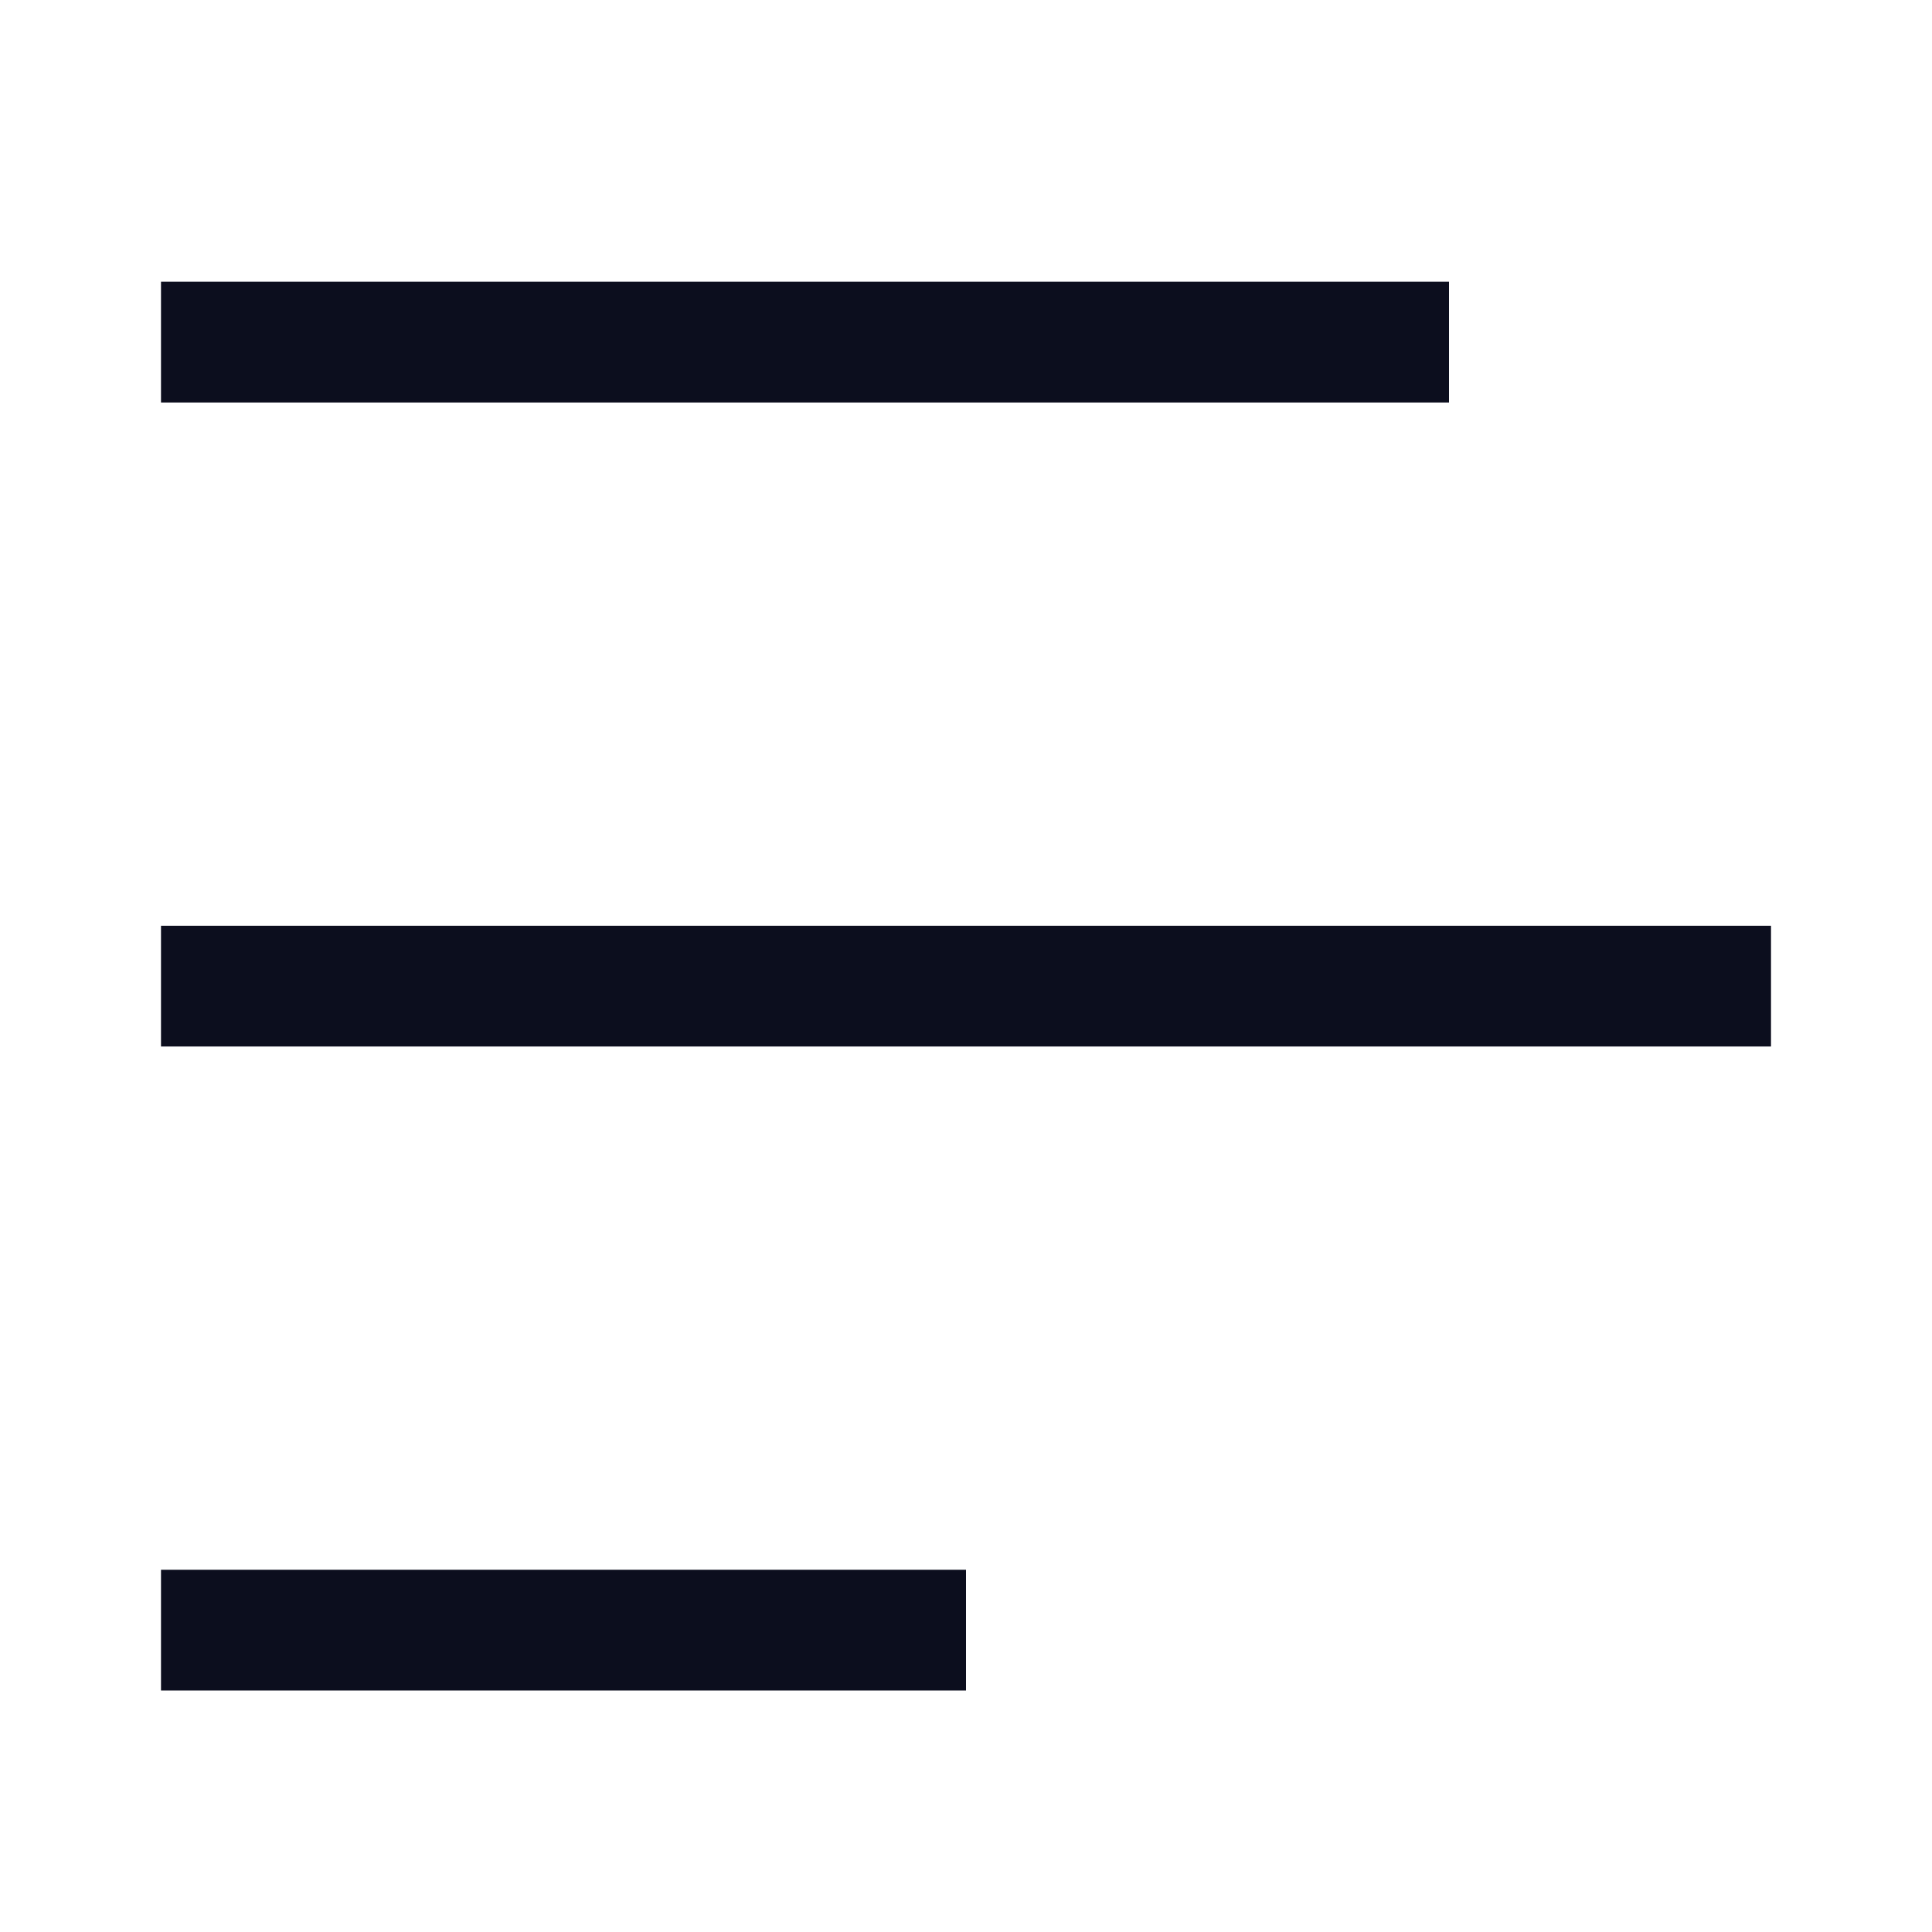
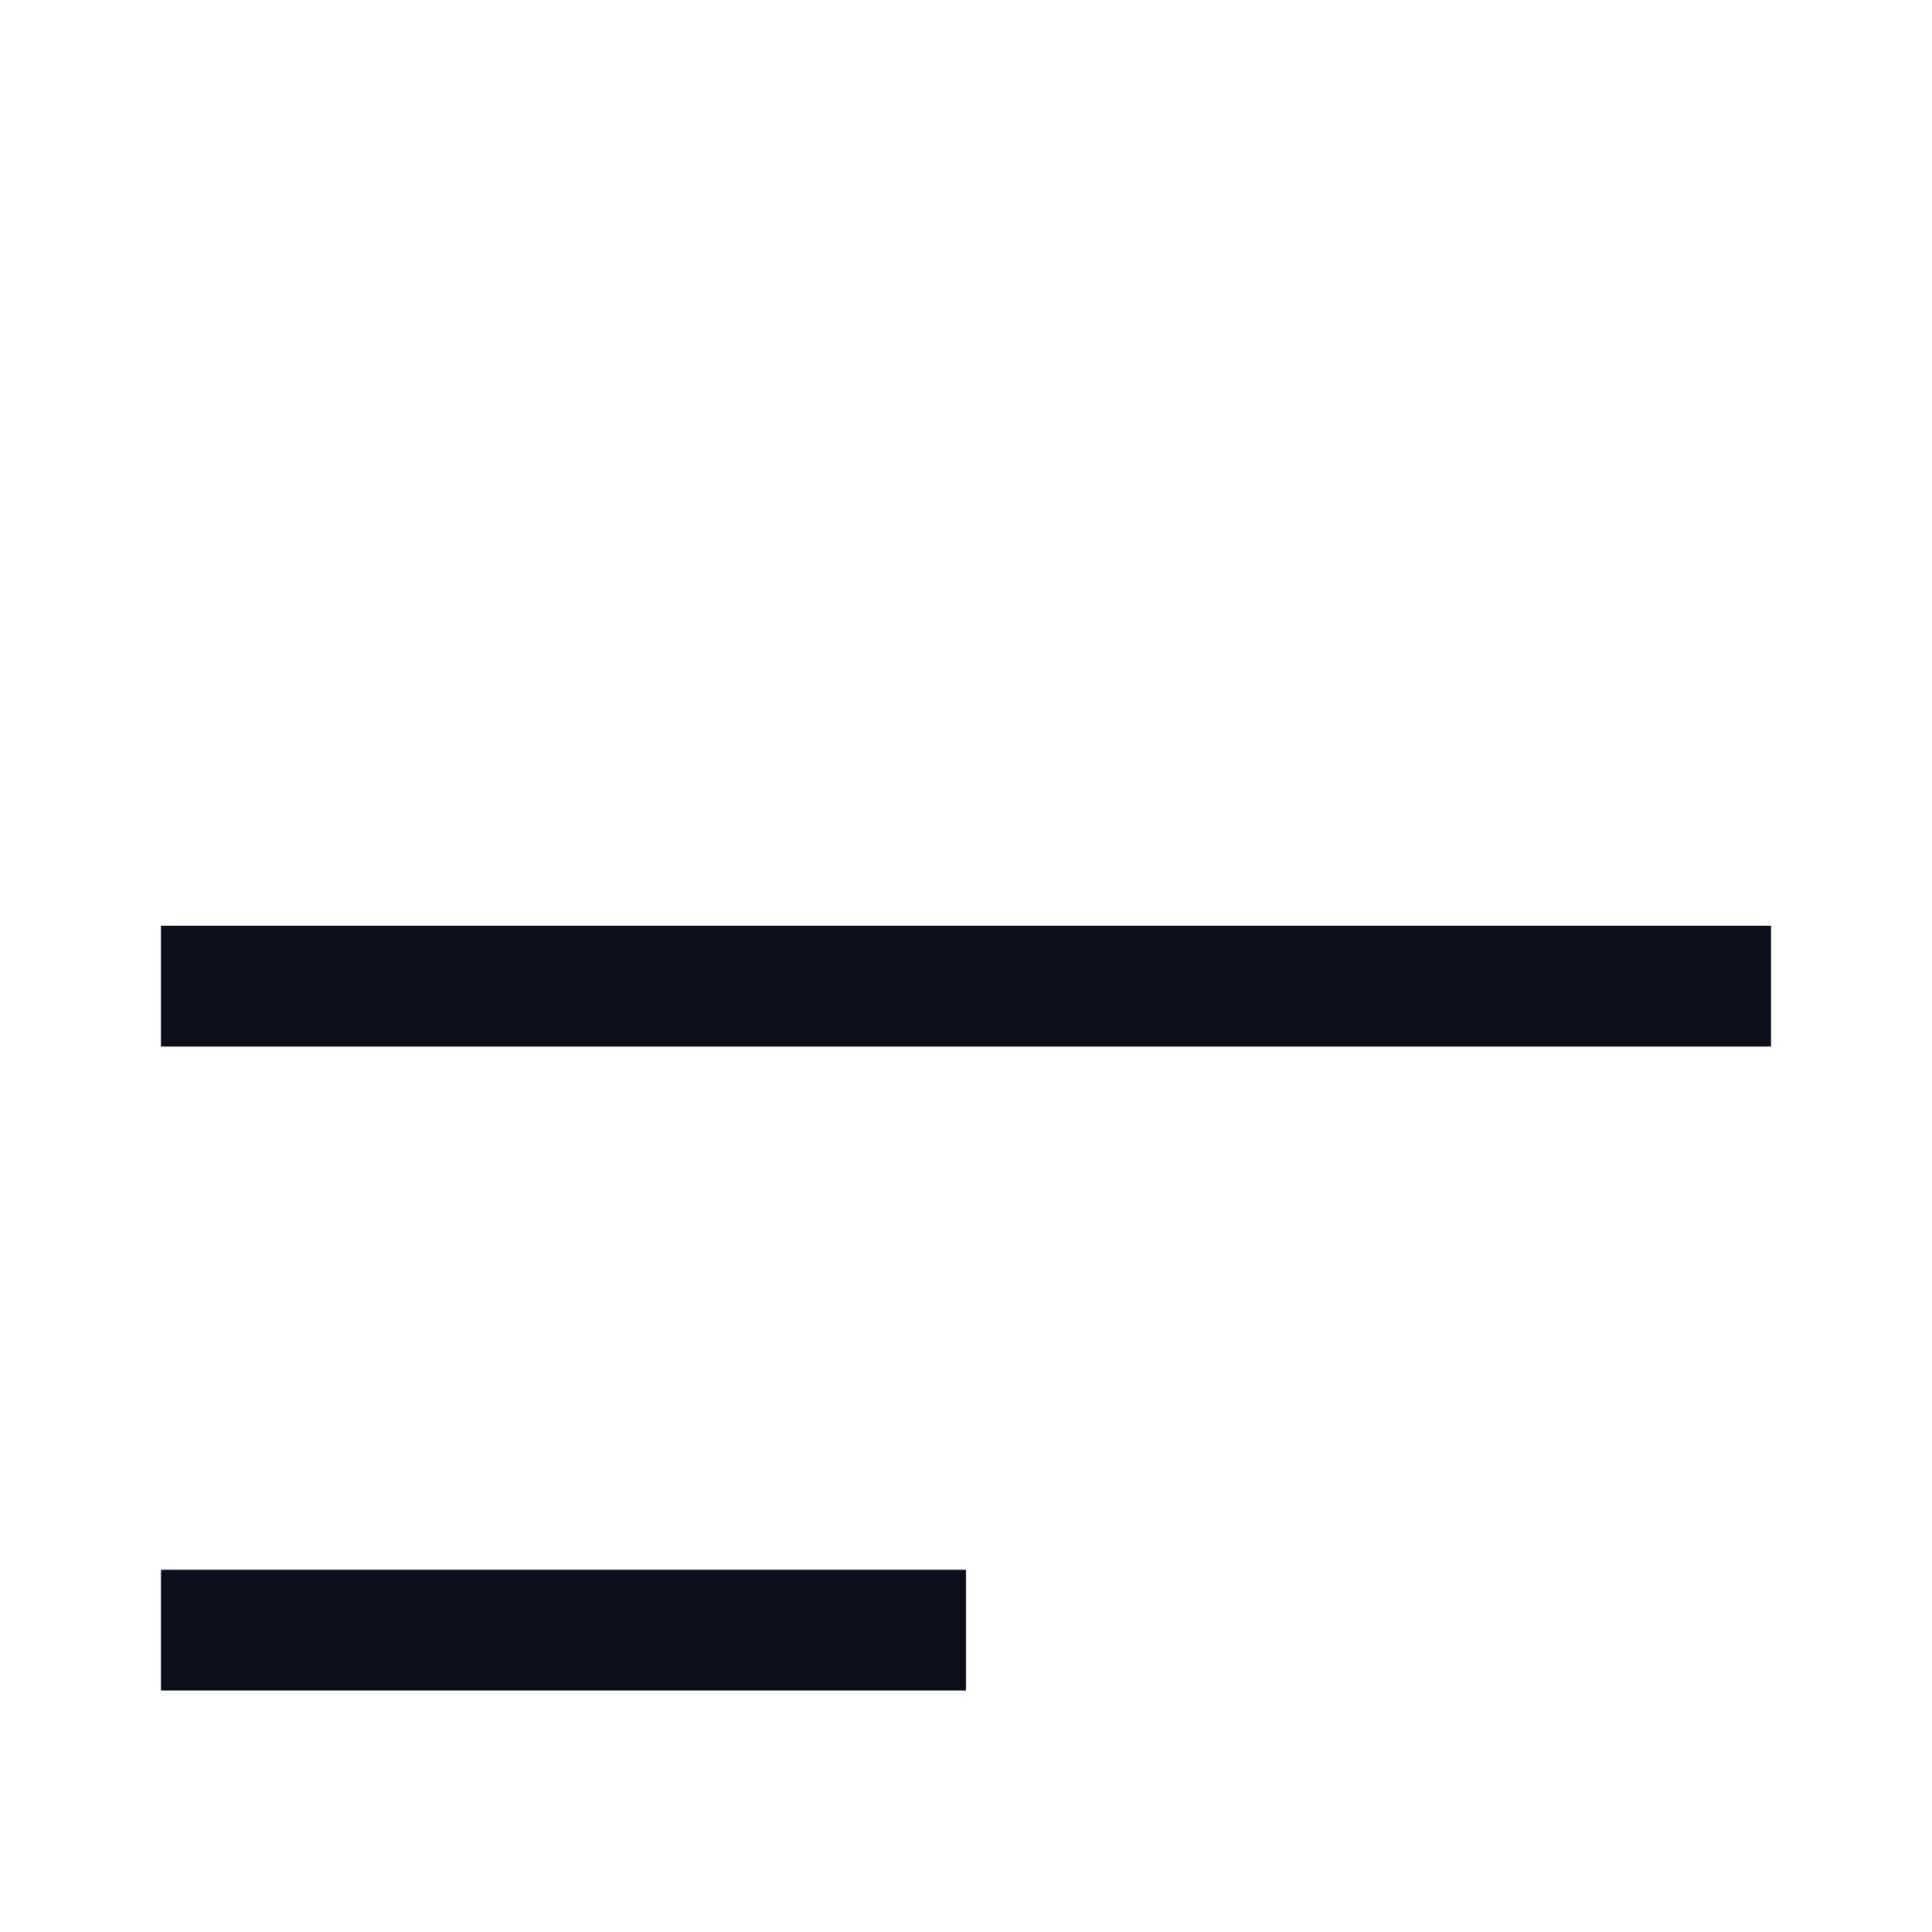
<svg xmlns="http://www.w3.org/2000/svg" width="24" height="24" viewBox="0 0 24 24" fill="none">
-   <line x1="2" y1="4.25" x2="18" y2="4.25" stroke="#0C0E1E" stroke-width="1.5" />
  <line x1="2" y1="12.25" x2="22" y2="12.25" stroke="#0C0E1E" stroke-width="1.5" />
  <line x1="2" y1="20.25" x2="12" y2="20.25" stroke="#0C0E1E" stroke-width="1.5" />
</svg>